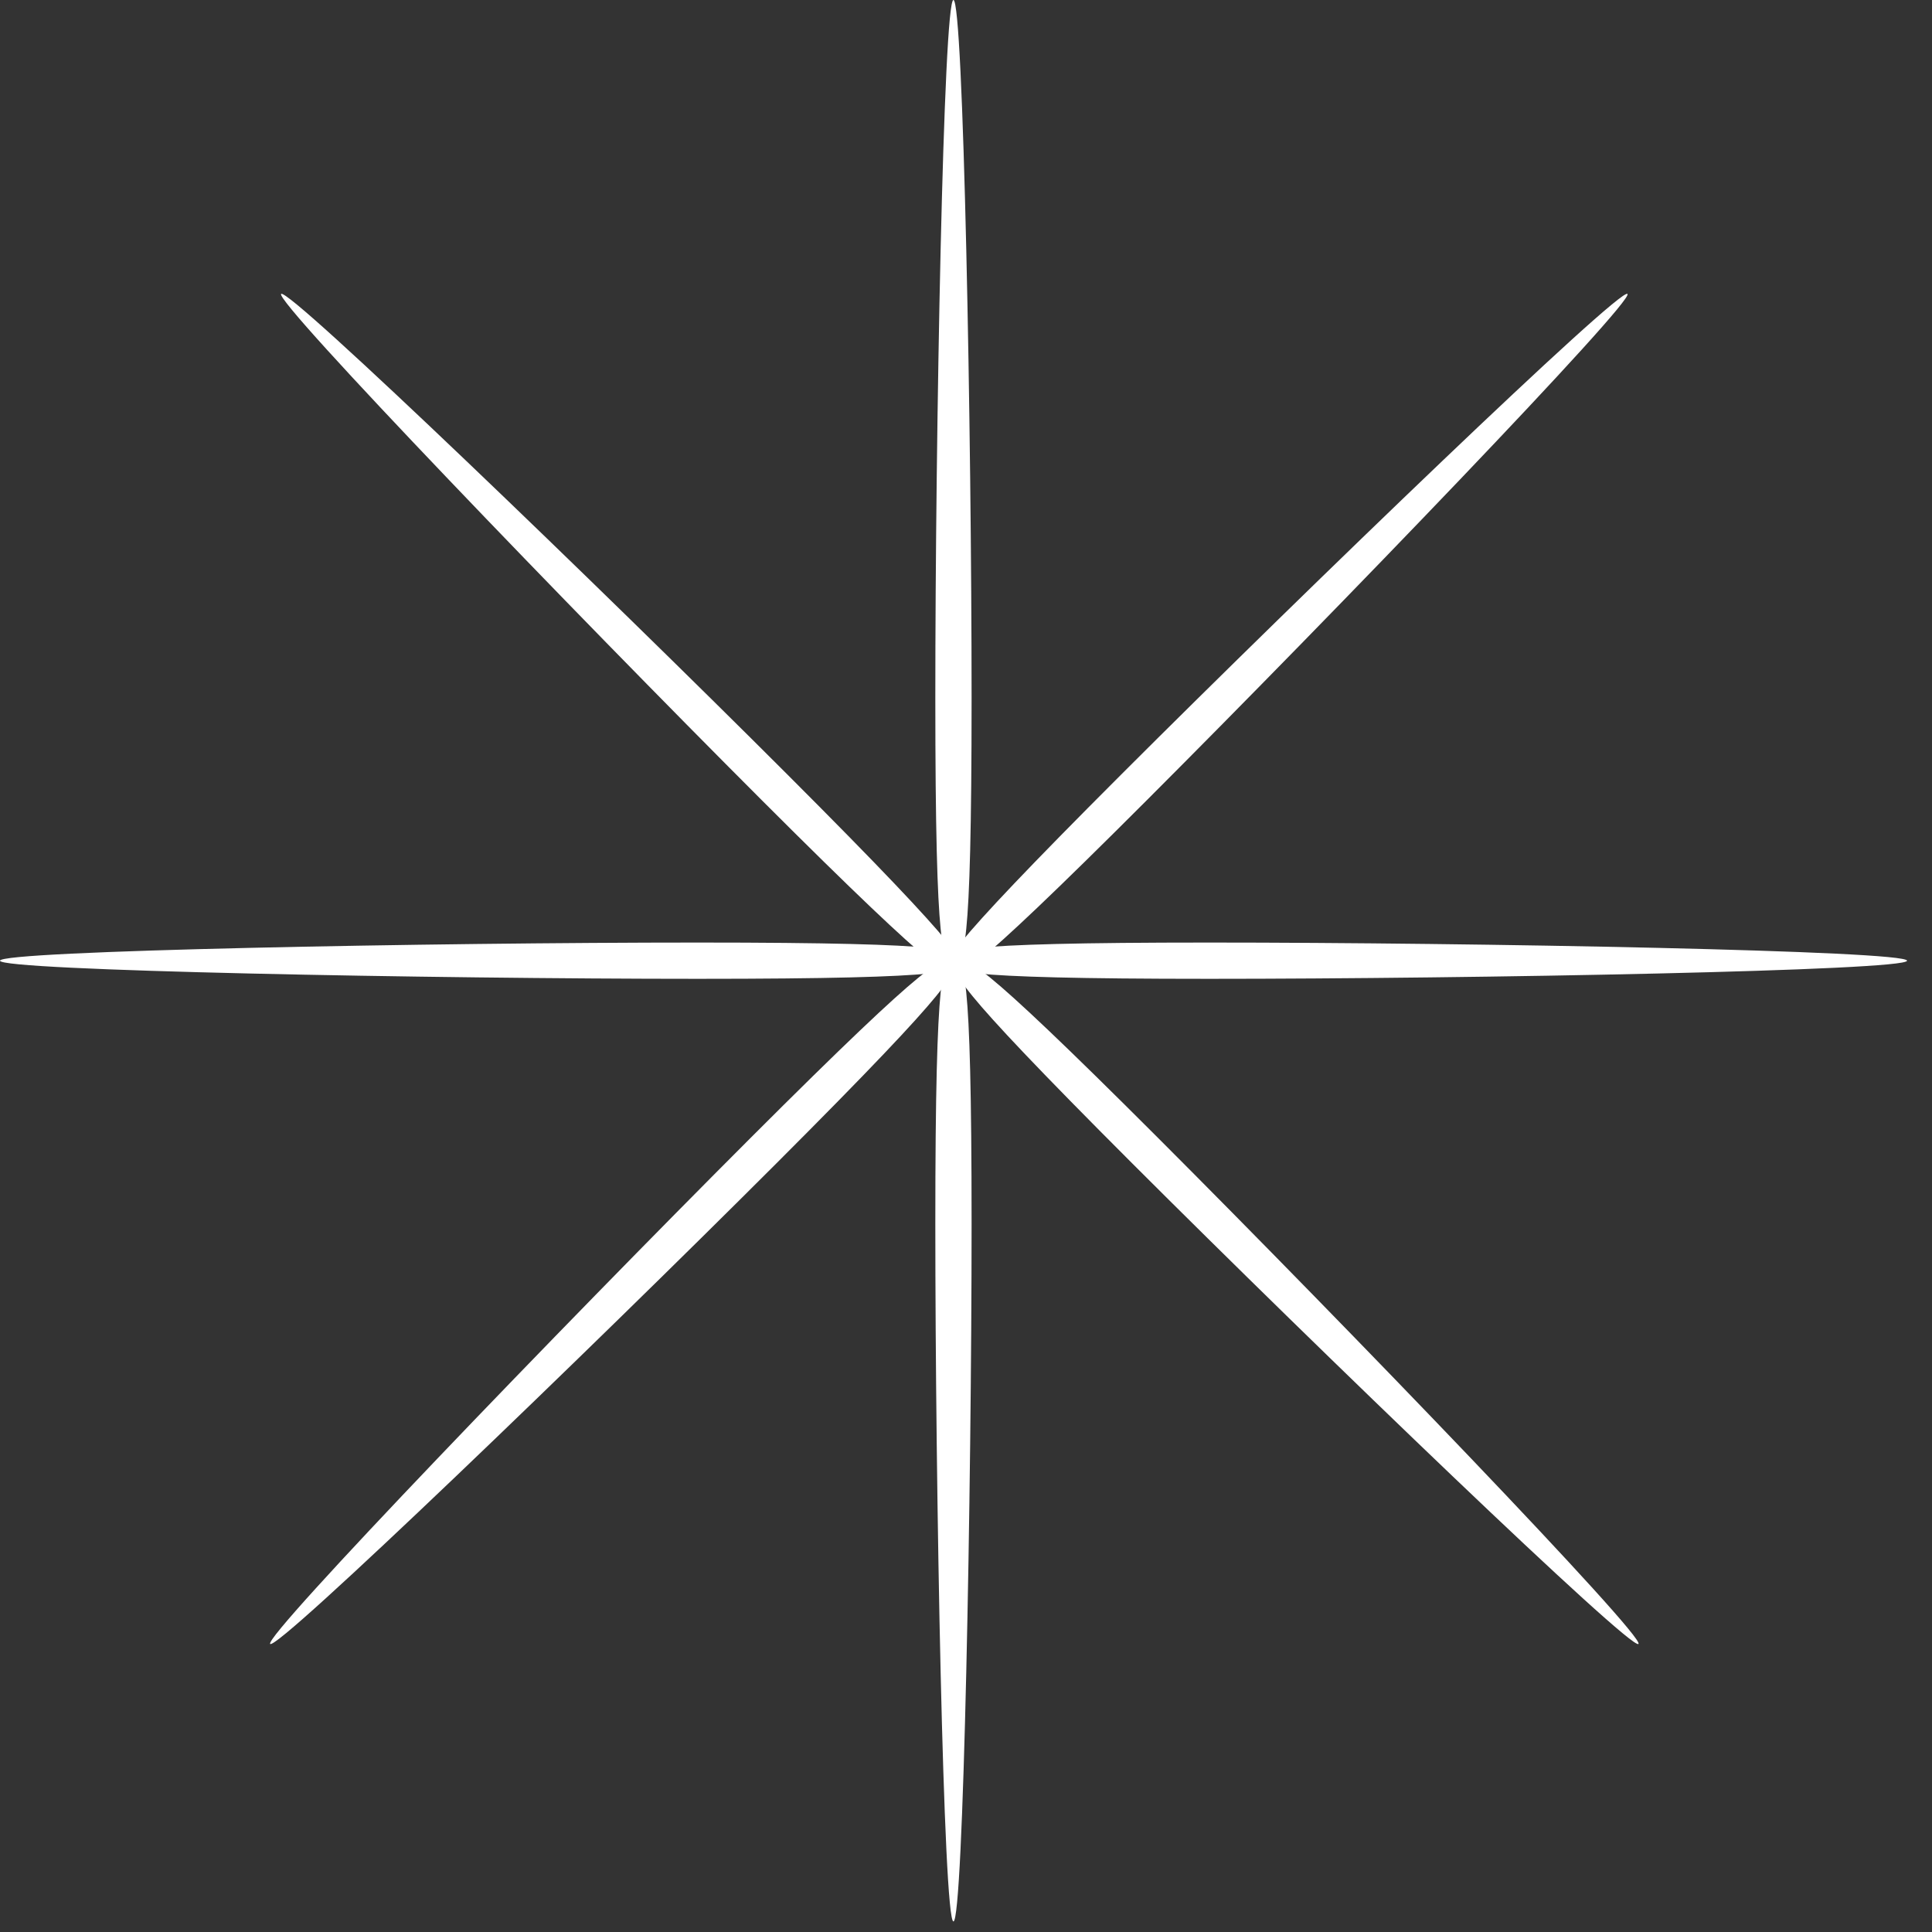
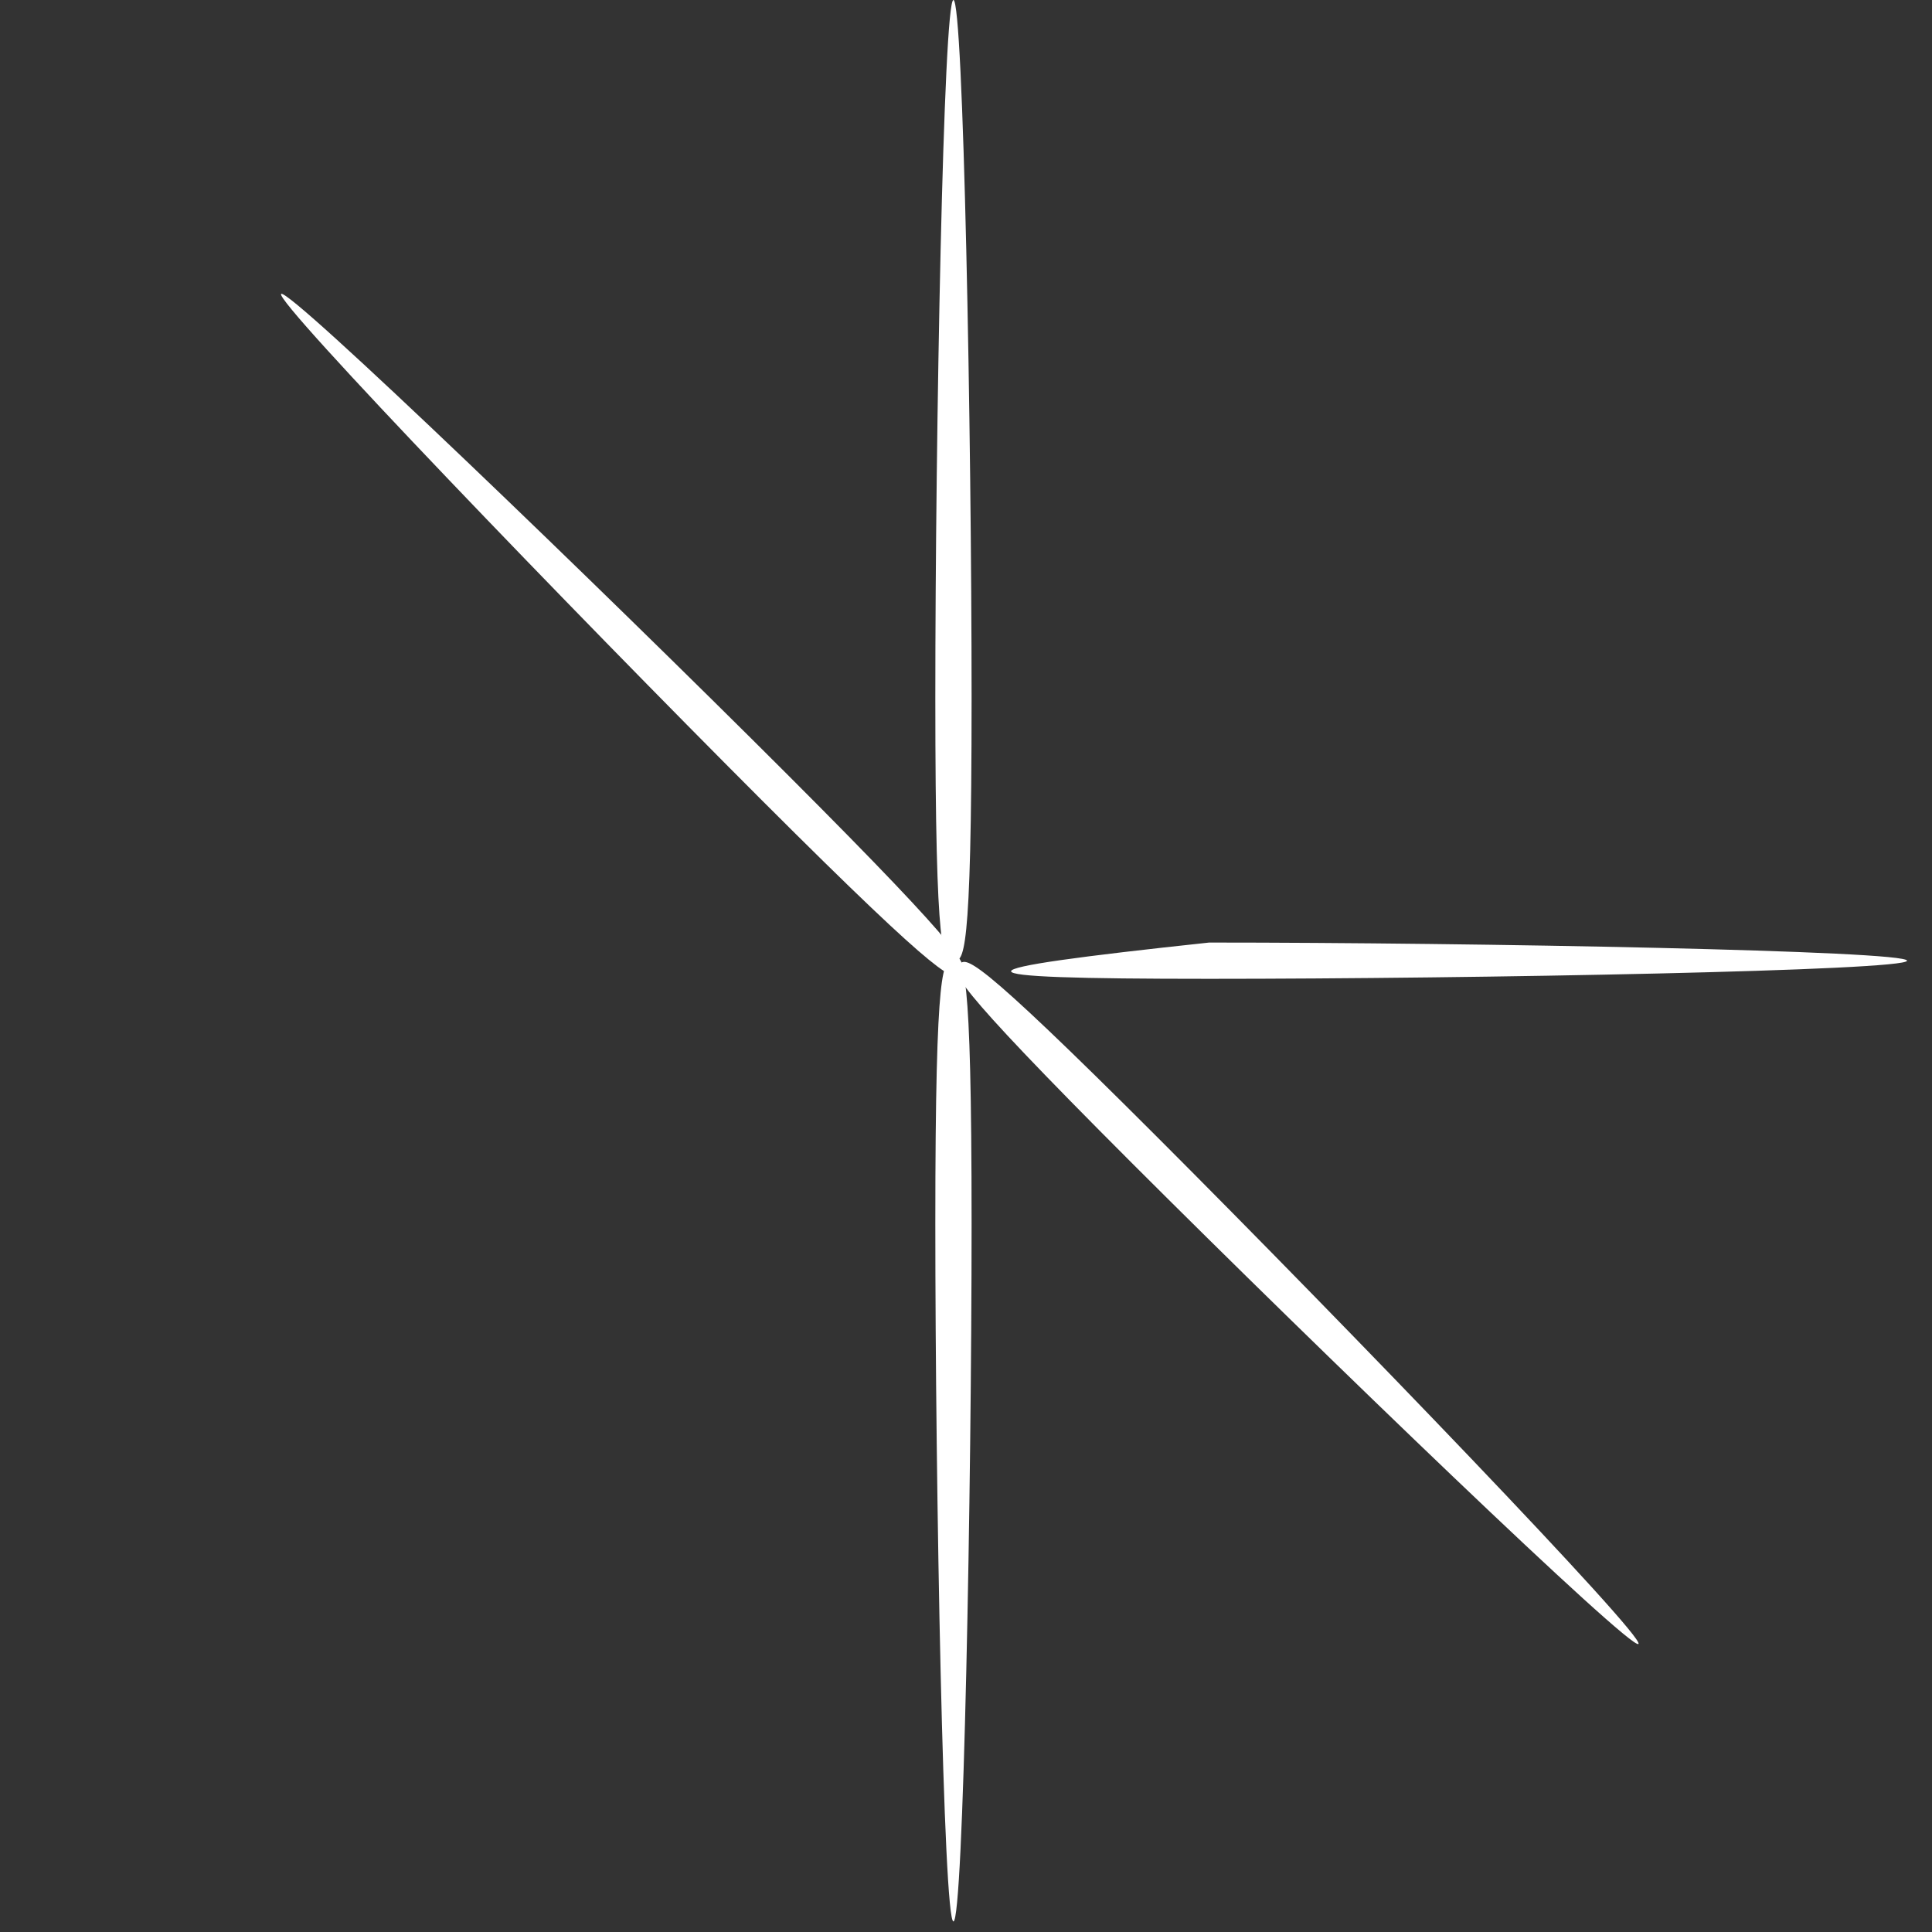
<svg xmlns="http://www.w3.org/2000/svg" width="66" height="66" viewBox="0 0 66 66" fill="none">
  <rect x="0" y="0" width="66" height="66" fill="#333333" stroke="none" />
  <path d="M33.191 23.84C33.191 14.778 32.913 -0 32.571 -0C32.229 -0 31.952 14.778 31.952 23.84C31.952 32.903 32.229 32.819 32.571 32.819C32.913 32.819 33.191 32.903 33.191 23.84Z" fill="white" />
  <path d="M33.191 41.798C33.191 50.861 32.913 65.639 32.571 65.639C32.229 65.639 31.952 50.861 31.952 41.798C31.952 32.735 32.229 32.819 32.571 32.819C32.913 32.819 33.191 32.735 33.191 41.798Z" fill="white" />
-   <path d="M41.306 33.438C50.369 33.438 65.147 33.16 65.147 32.819C65.147 32.477 50.369 32.199 41.306 32.199C32.243 32.199 32.327 32.477 32.327 32.819C32.327 33.16 32.243 33.438 41.306 33.438Z" fill="white" />
-   <path d="M23.84 33.438C14.778 33.438 -0 33.16 -0 32.819C-0 32.477 14.778 32.199 23.84 32.199C32.903 32.199 32.819 32.477 32.819 32.819C32.819 33.16 32.903 33.438 23.84 33.438Z" fill="white" />
-   <path d="M26.526 39.739C20.117 46.148 9.472 56.401 9.23 56.159C8.988 55.917 19.242 45.272 25.65 38.864C32.058 32.455 32.195 32.711 32.437 32.953C32.679 33.194 32.934 33.331 26.526 39.739Z" fill="white" />
+   <path d="M41.306 33.438C50.369 33.438 65.147 33.16 65.147 32.819C65.147 32.477 50.369 32.199 41.306 32.199C32.327 33.16 32.243 33.438 41.306 33.438Z" fill="white" />
  <path d="M39.552 38.864C45.96 45.272 56.214 55.918 55.972 56.16C55.73 56.401 45.085 46.148 38.676 39.74C32.268 33.331 32.523 33.195 32.765 32.953C33.007 32.711 33.144 32.456 39.552 38.864Z" fill="white" />
-   <path d="M39.177 27.336C45.585 20.928 55.839 10.282 55.597 10.041C55.355 9.799 44.71 20.052 38.301 26.46C31.893 32.869 32.148 33.006 32.39 33.247C32.632 33.489 32.769 33.745 39.177 27.336Z" fill="white" />
  <path d="M26.024 27.336C19.616 20.928 9.362 10.282 9.604 10.041C9.846 9.799 20.492 20.052 26.9 26.46C33.308 32.869 33.053 33.006 32.811 33.247C32.569 33.489 32.433 33.745 26.024 27.336Z" fill="white" />
</svg>